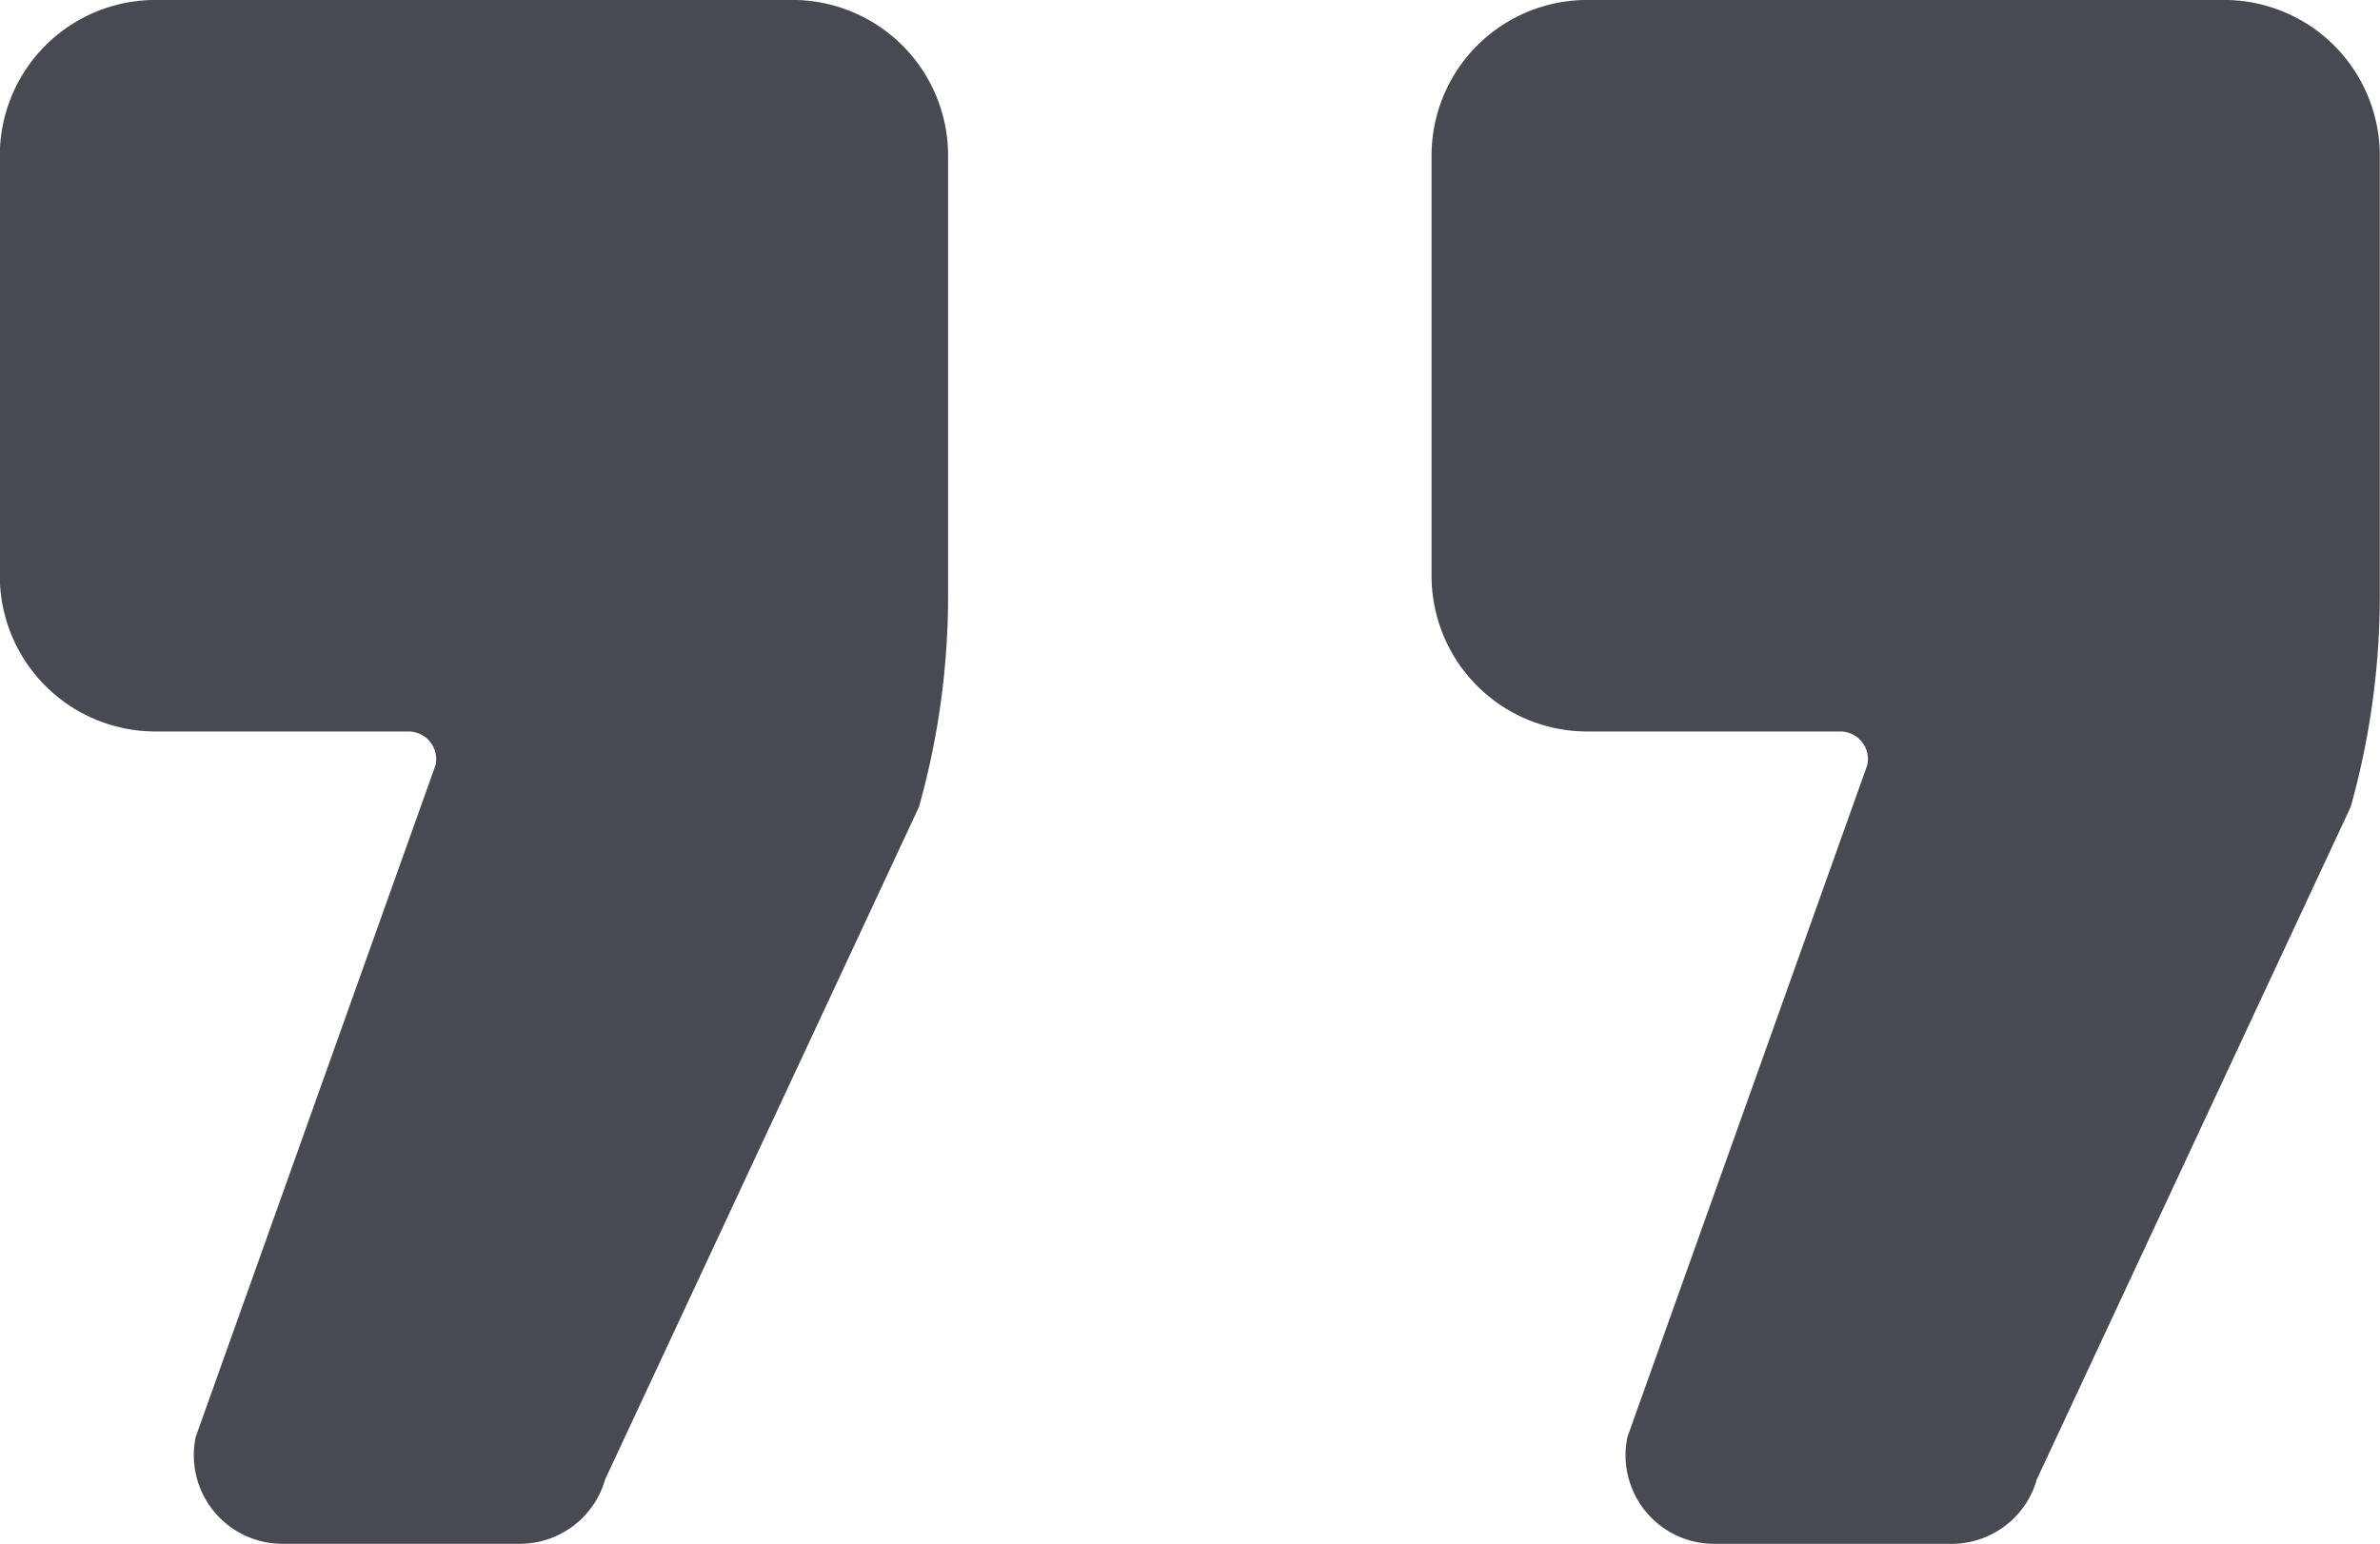
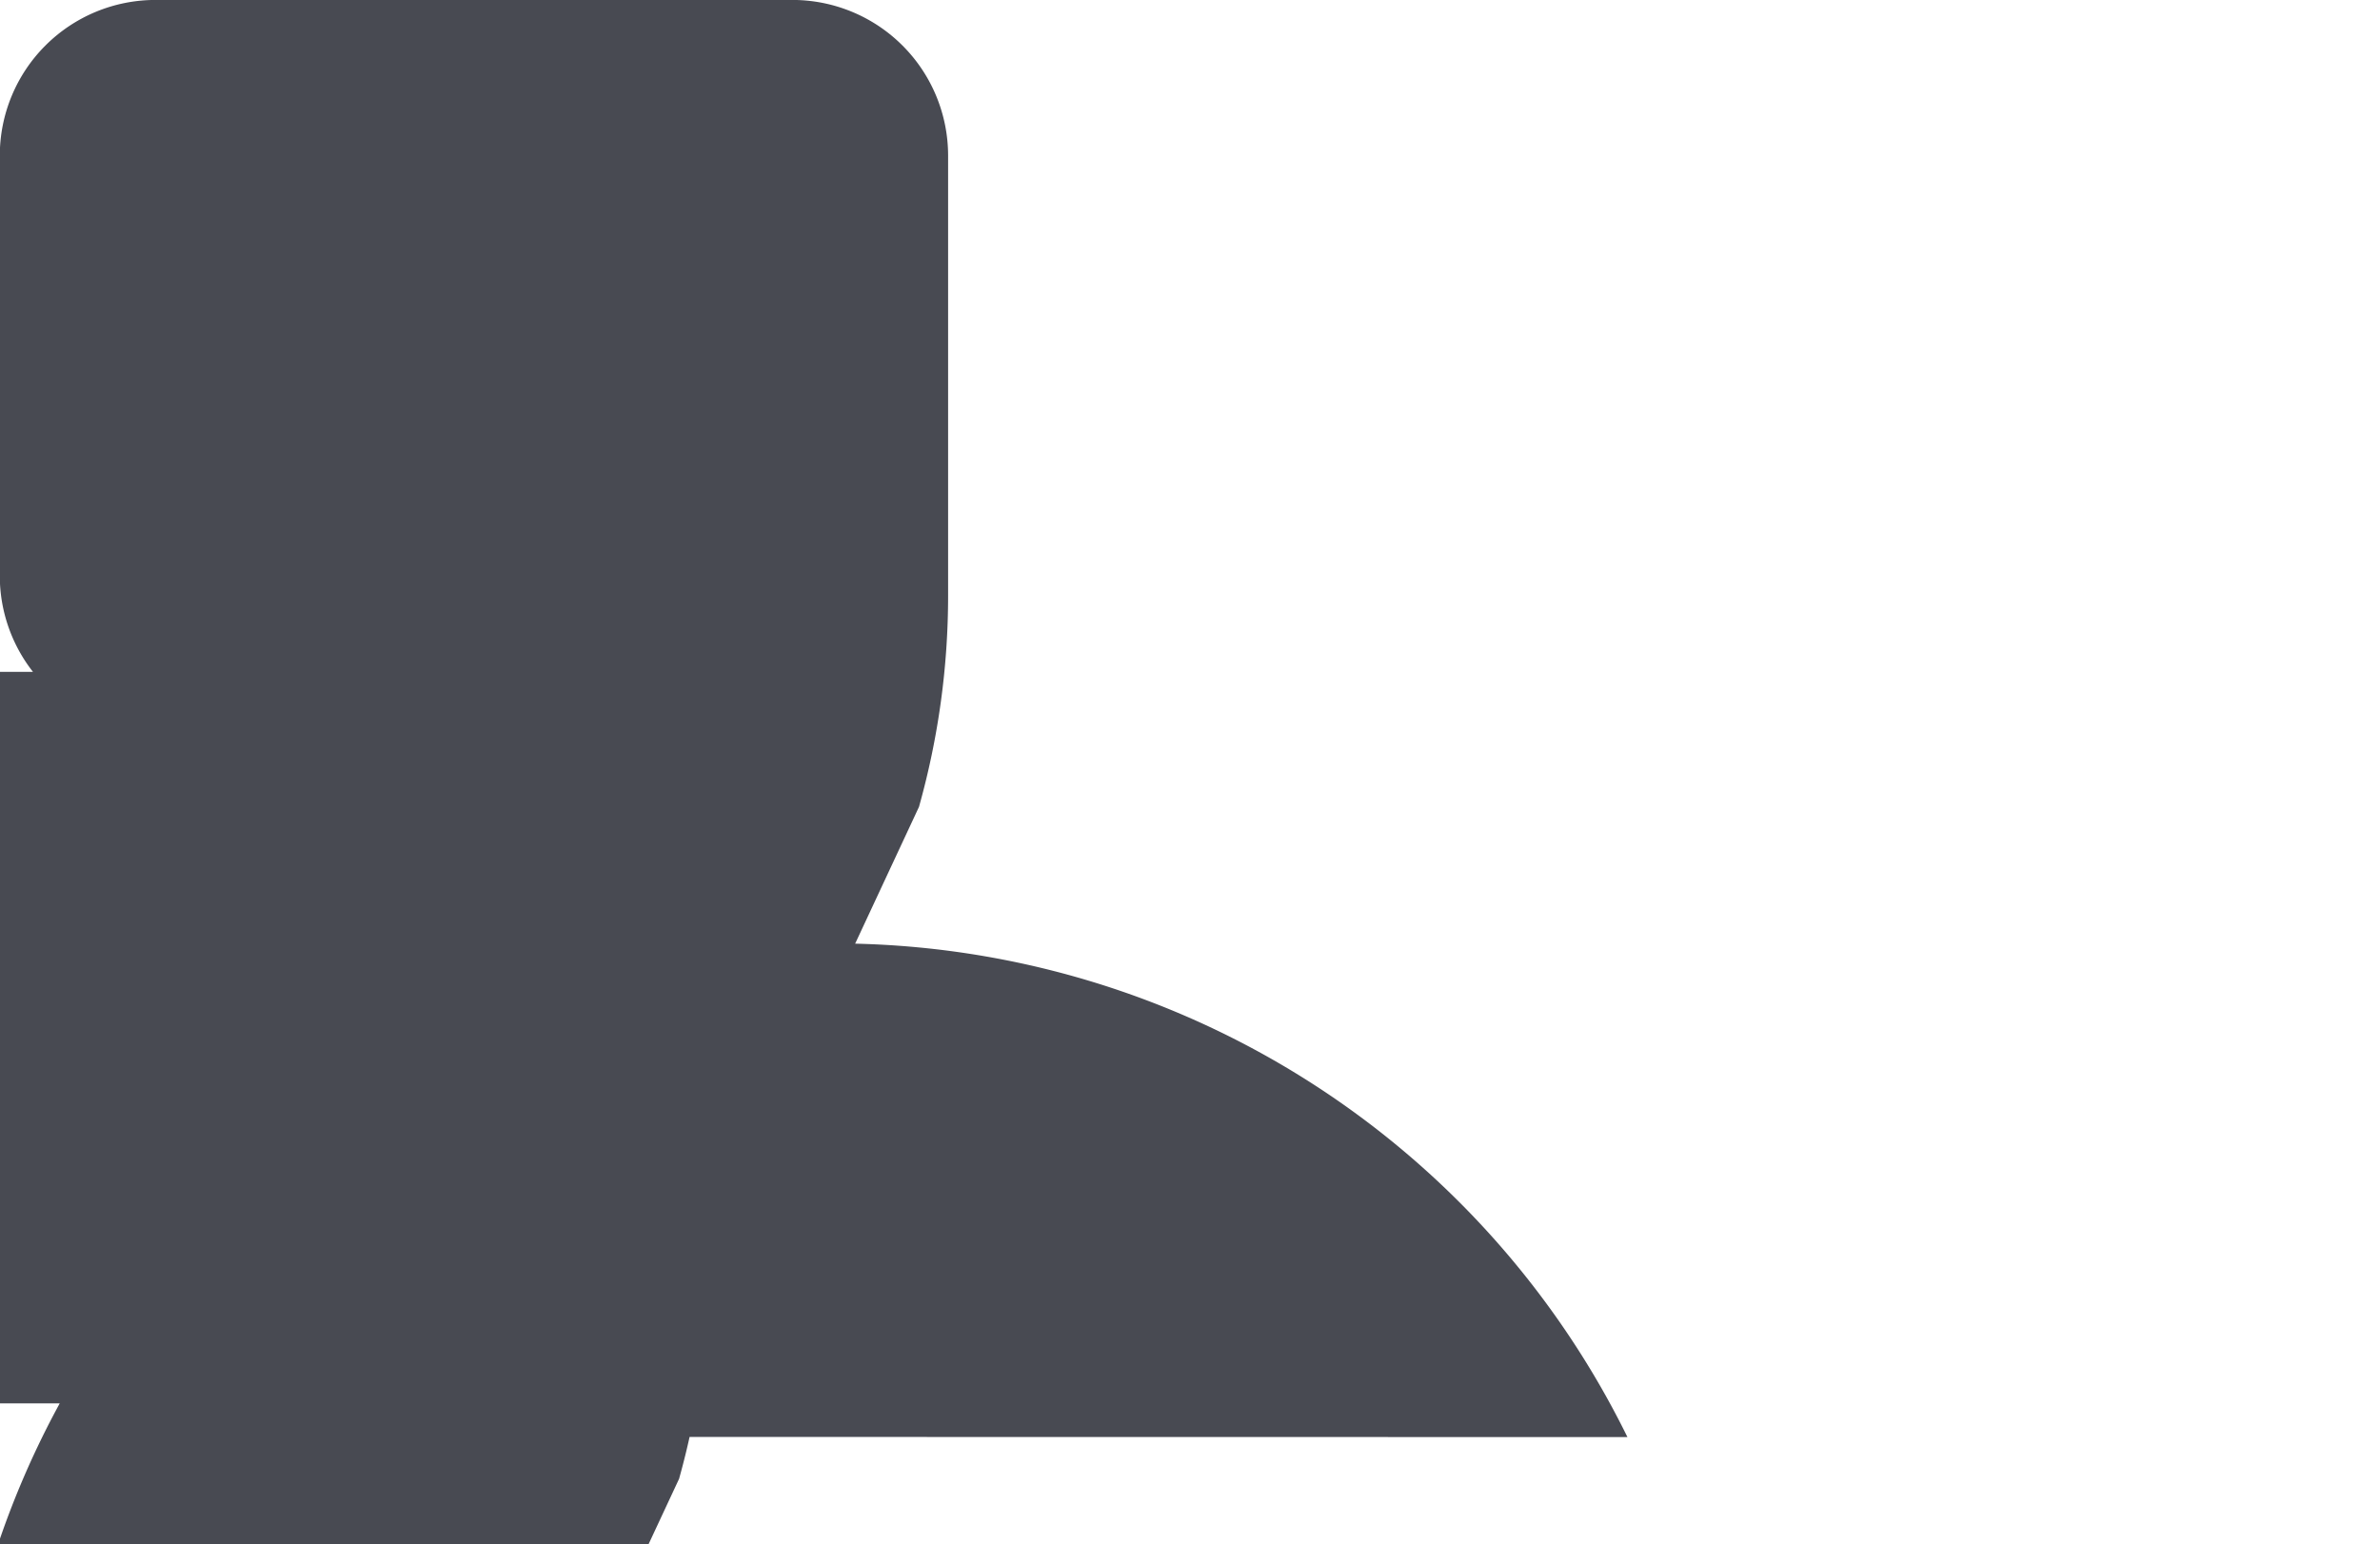
<svg xmlns="http://www.w3.org/2000/svg" width="47.984" height="31.137" viewBox="0 0 47.984 31.137">
-   <path id="_" data-name="&quot;" d="M727.609,264.652l4.836-13.548a.558.558,0,0,0-.546-.675h-5.1a3.139,3.139,0,0,1-3.14-3.14v-8.47a3.139,3.139,0,0,1,3.14-3.14h12.839a3.139,3.139,0,0,1,3.14,3.14v8.868a15.743,15.743,0,0,1-.587,4.262l-6.327,13.559a1.788,1.788,0,0,1-1.721,1.3h-4.791A1.787,1.787,0,0,1,727.609,264.652Zm28.866,0,4.836-13.548a.558.558,0,0,0-.546-.675h-5.1a3.139,3.139,0,0,1-3.14-3.14v-8.47a3.139,3.139,0,0,1,3.14-3.14h12.837a3.14,3.14,0,0,1,3.141,3.14v8.867a15.793,15.793,0,0,1-.587,4.264l-6.328,13.559a1.785,1.785,0,0,1-1.72,1.3h-4.791A1.787,1.787,0,0,1,756.474,264.656Z" transform="translate(-723.663 -235.68)" fill="#484a52" />
+   <path id="_" data-name="&quot;" d="M727.609,264.652l4.836-13.548a.558.558,0,0,0-.546-.675h-5.1a3.139,3.139,0,0,1-3.14-3.14v-8.47a3.139,3.139,0,0,1,3.14-3.14h12.839a3.139,3.139,0,0,1,3.14,3.14v8.868a15.743,15.743,0,0,1-.587,4.262l-6.327,13.559a1.788,1.788,0,0,1-1.721,1.3h-4.791A1.787,1.787,0,0,1,727.609,264.652Za.558.558,0,0,0-.546-.675h-5.1a3.139,3.139,0,0,1-3.14-3.14v-8.47a3.139,3.139,0,0,1,3.14-3.14h12.837a3.14,3.14,0,0,1,3.141,3.14v8.867a15.793,15.793,0,0,1-.587,4.264l-6.328,13.559a1.785,1.785,0,0,1-1.72,1.3h-4.791A1.787,1.787,0,0,1,756.474,264.656Z" transform="translate(-723.663 -235.68)" fill="#484a52" />
</svg>